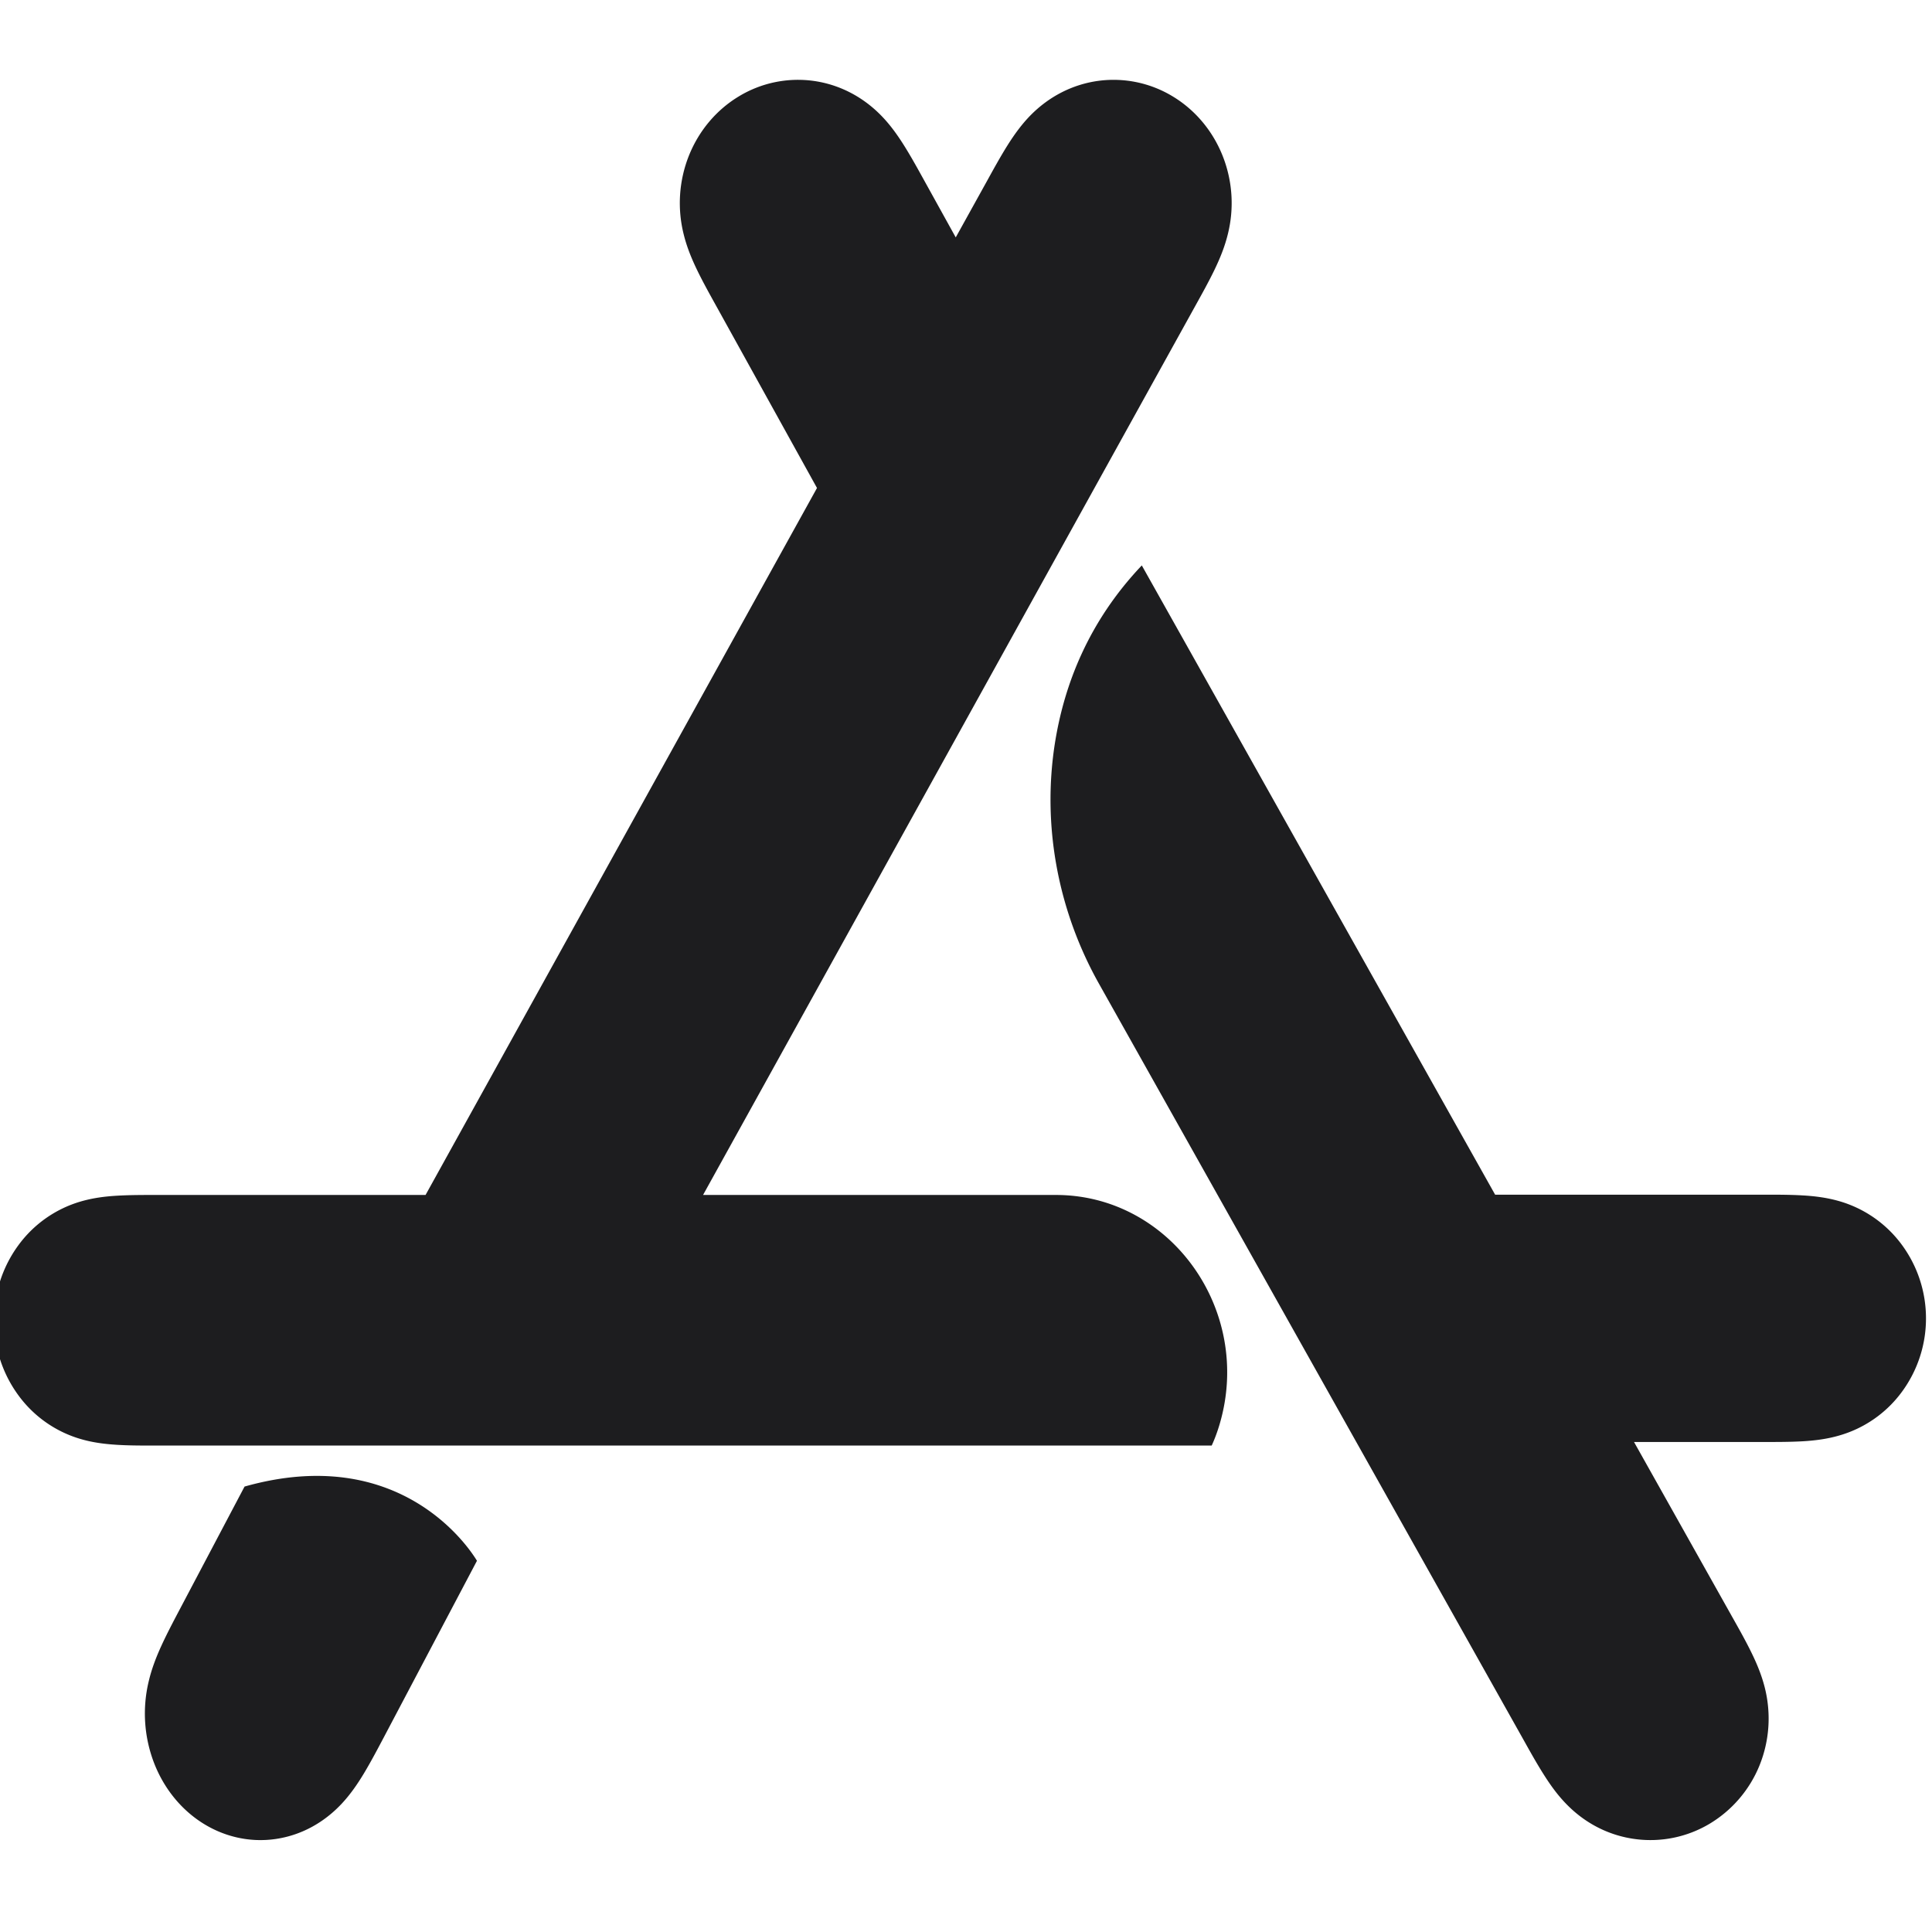
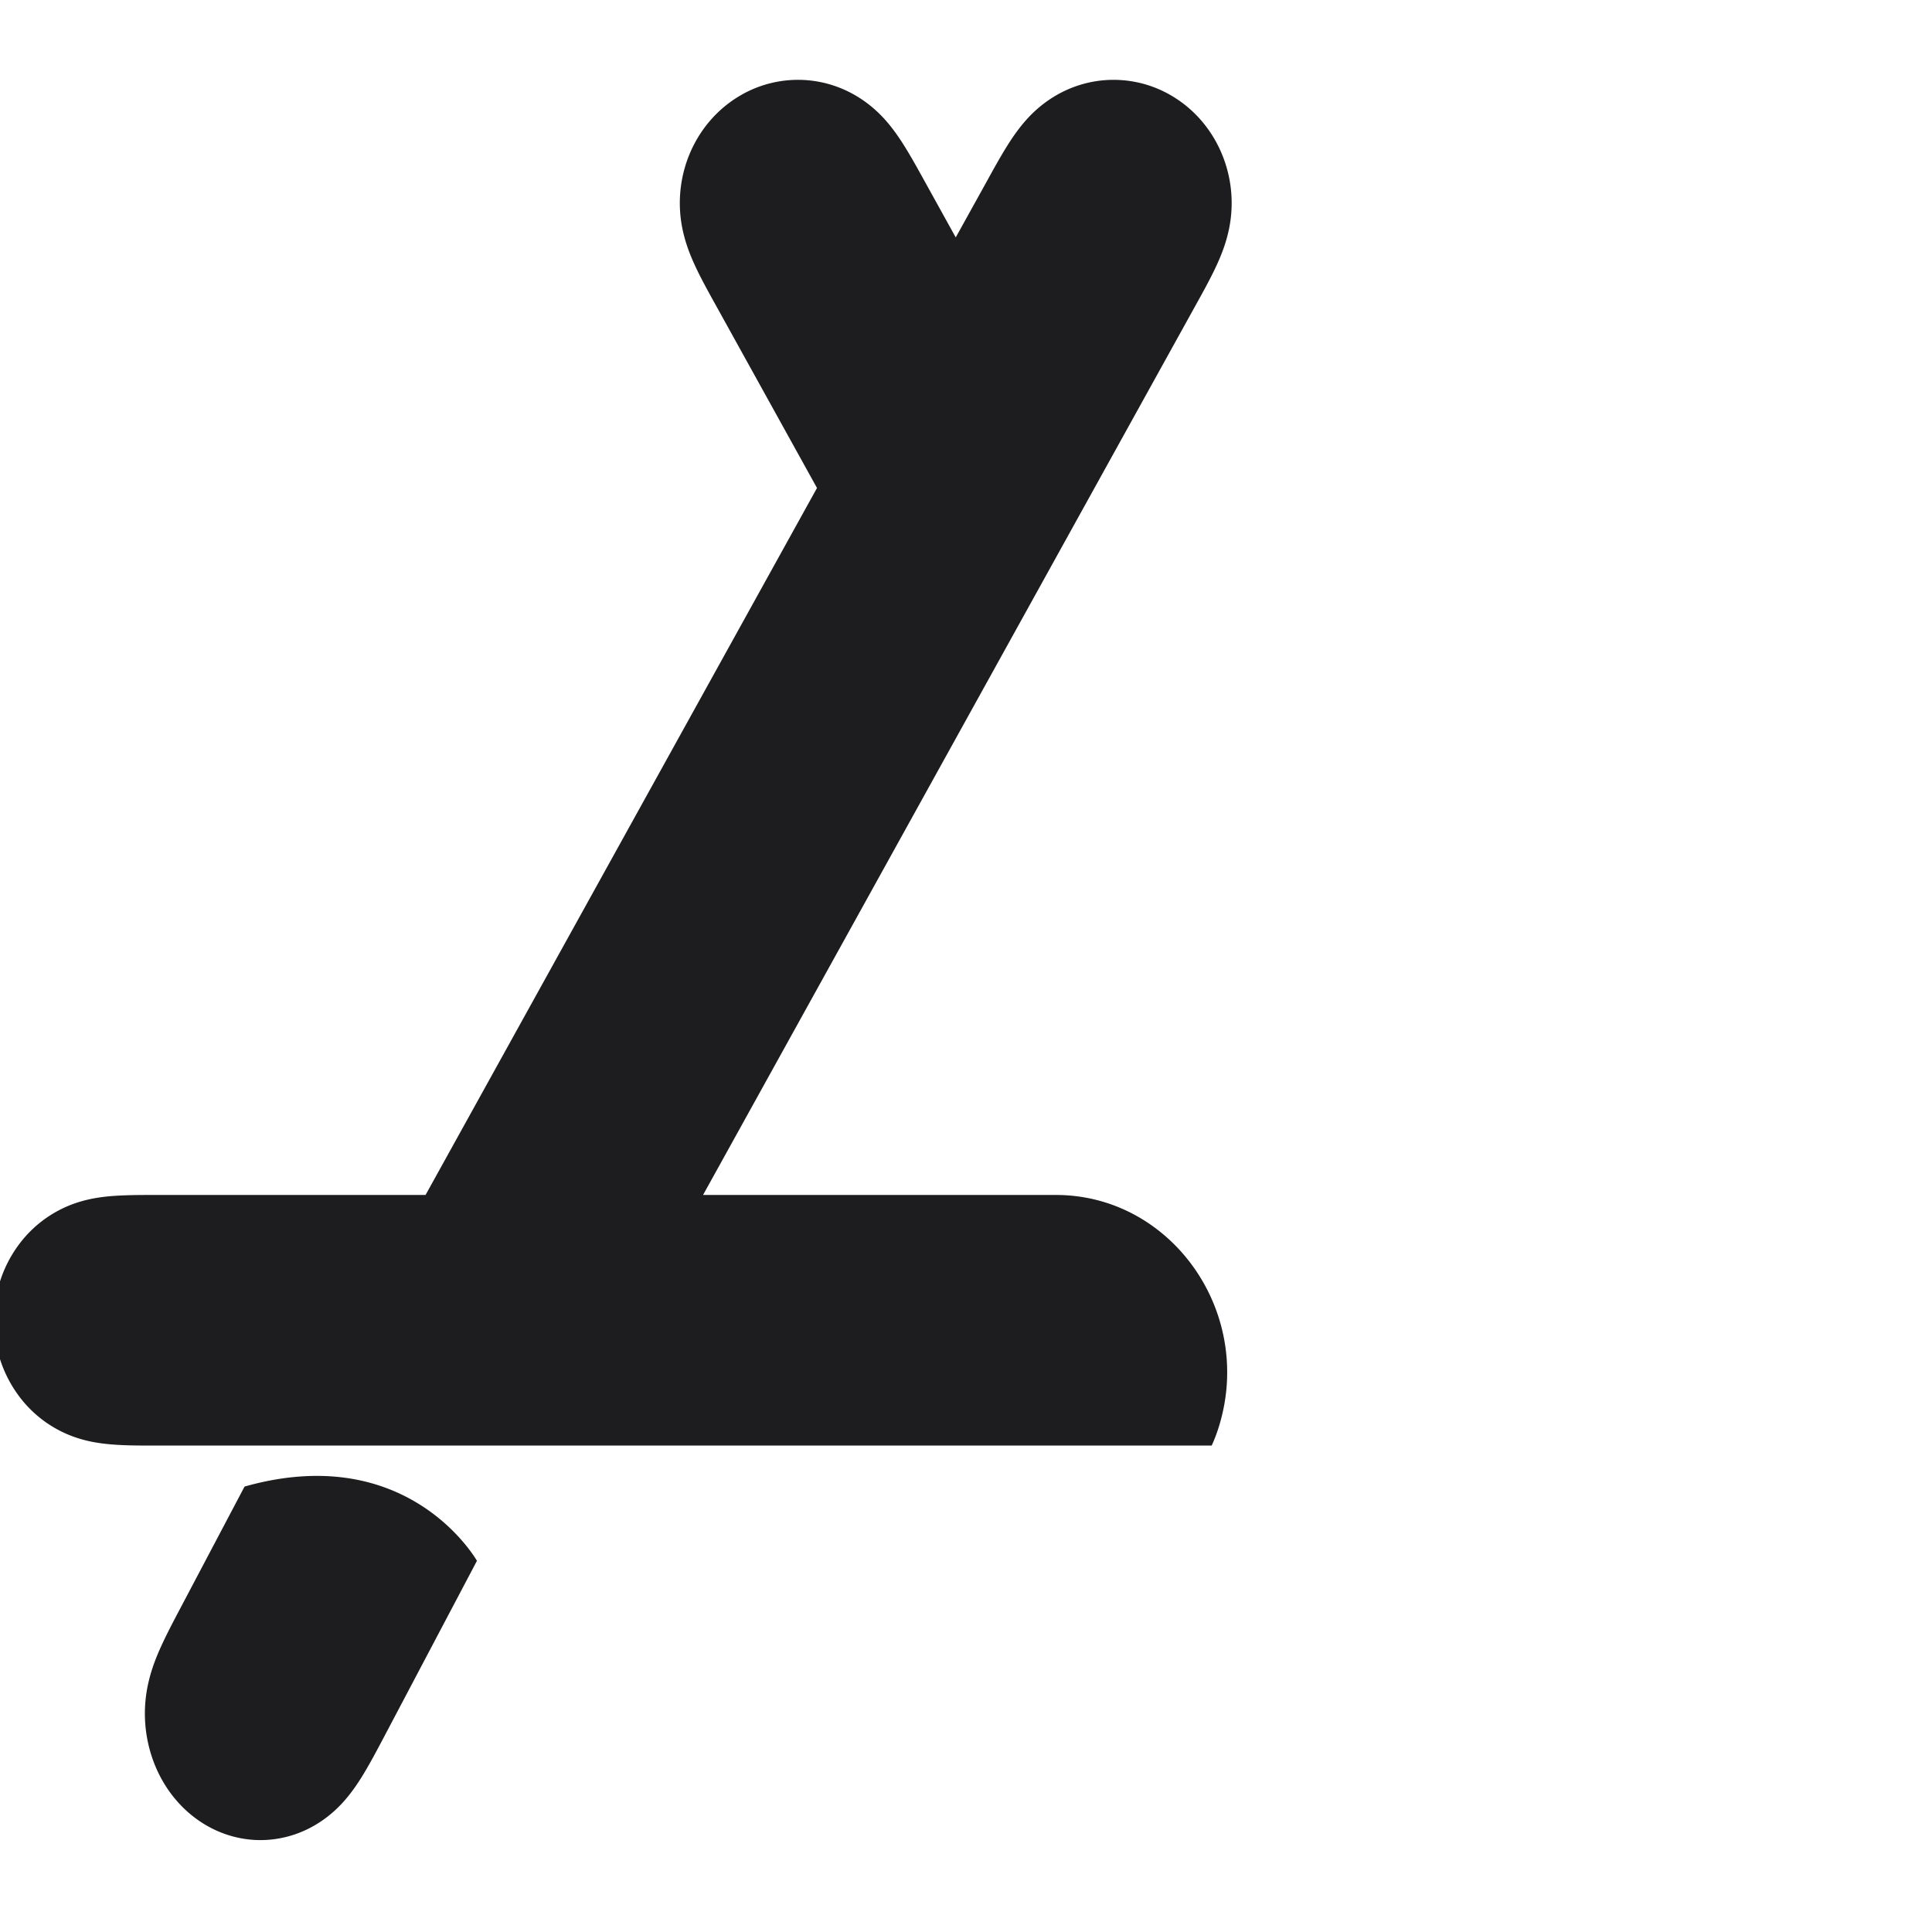
<svg xmlns="http://www.w3.org/2000/svg" width="160" height="160" viewBox="0 0 160 160">
  <g fill="#1d1d1f">
-     <path d="M157.493 103.076a9.793 9.793 0 0 0-5.194-3.607c-.982-.281-1.973-.41-2.986-.469-1.118-.066-2.236-.062-3.354-.062H123.82L94.559 46.826c-4.434 4.67-6.42 9.899-7.184 14.649-1.101 6.889.246 13.957 3.643 20.003l35.163 62.622c.556.996 1.111 1.993 1.726 2.955.559.875 1.156 1.694 1.893 2.431 1.534 1.548 3.489 2.538 5.632 2.819a9.556 9.556 0 0 0 6.143-1.265 10.022 10.022 0 0 0 4.142-4.84c.827-2.049.973-4.285.438-6.427-.257-1.018-.642-1.962-1.101-2.896-.503-1.031-1.065-2.021-1.625-3.017l-8.107-14.441h10.639c1.118 0 2.236.004 3.354-.059 1.014-.062 2.004-.188 2.986-.473a9.773 9.773 0 0 0 5.194-3.604 10.245 10.245 0 0 0 2.007-6.104 10.255 10.255 0 0 0-2.009-6.103" />
    <path d="M58.224 98.962l40.738-73.579c.559-1.008 1.121-2.014 1.625-3.055.455-.946.844-1.903 1.097-2.936a10.603 10.603 0 0 0-.44-6.51c-.826-2.064-2.278-3.787-4.132-4.903a9.452 9.452 0 0 0-6.139-1.285c-2.14.288-4.091 1.292-5.633 2.859-.729.745-1.329 1.575-1.889 2.46-.611.976-1.166 1.986-1.722 2.995l-2.579 4.653-2.576-4.653c-.559-1.01-1.113-2.021-1.726-2.995-.558-.885-1.158-1.715-1.889-2.46-1.538-1.568-3.489-2.571-5.626-2.859a9.448 9.448 0 0 0-6.141 1.285c-1.856 1.116-3.309 2.838-4.136 4.903a10.626 10.626 0 0 0-.439 6.51c.253 1.033.641 1.99 1.097 2.936.503 1.042 1.066 2.047 1.625 3.055l8.321 15.03-32.417 58.549H13.029c-1.116 0-2.234-.004-3.351.062-1.014.059-2.001.19-2.986.476a9.788 9.788 0 0 0-5.189 3.652C.205 104.93-.5 107.103-.5 109.34s.705 4.406 2.003 6.185a9.767 9.767 0 0 0 5.189 3.652c.984.288 1.972.413 2.986.476 1.116.069 2.234.062 3.351.062h87.318c.11-.239.392-.864.666-1.799 2.764-9.434-4.104-18.954-13.565-18.954H58.224zm-37.971 24.149l-5.281 10.007c-.545 1.034-1.095 2.065-1.588 3.135-.448.973-.827 1.955-1.075 3.015a11.404 11.404 0 0 0 .431 6.684c.807 2.118 2.231 3.889 4.047 5.035 1.817 1.146 3.927 1.61 6.008 1.315 2.092-.295 4.004-1.323 5.509-2.934.714-.765 1.302-1.618 1.847-2.524.601-1.004 1.143-2.038 1.691-3.073l7.658-14.514c-.597-.993-6.314-9.802-19.247-6.146" />
  </g>
</svg>